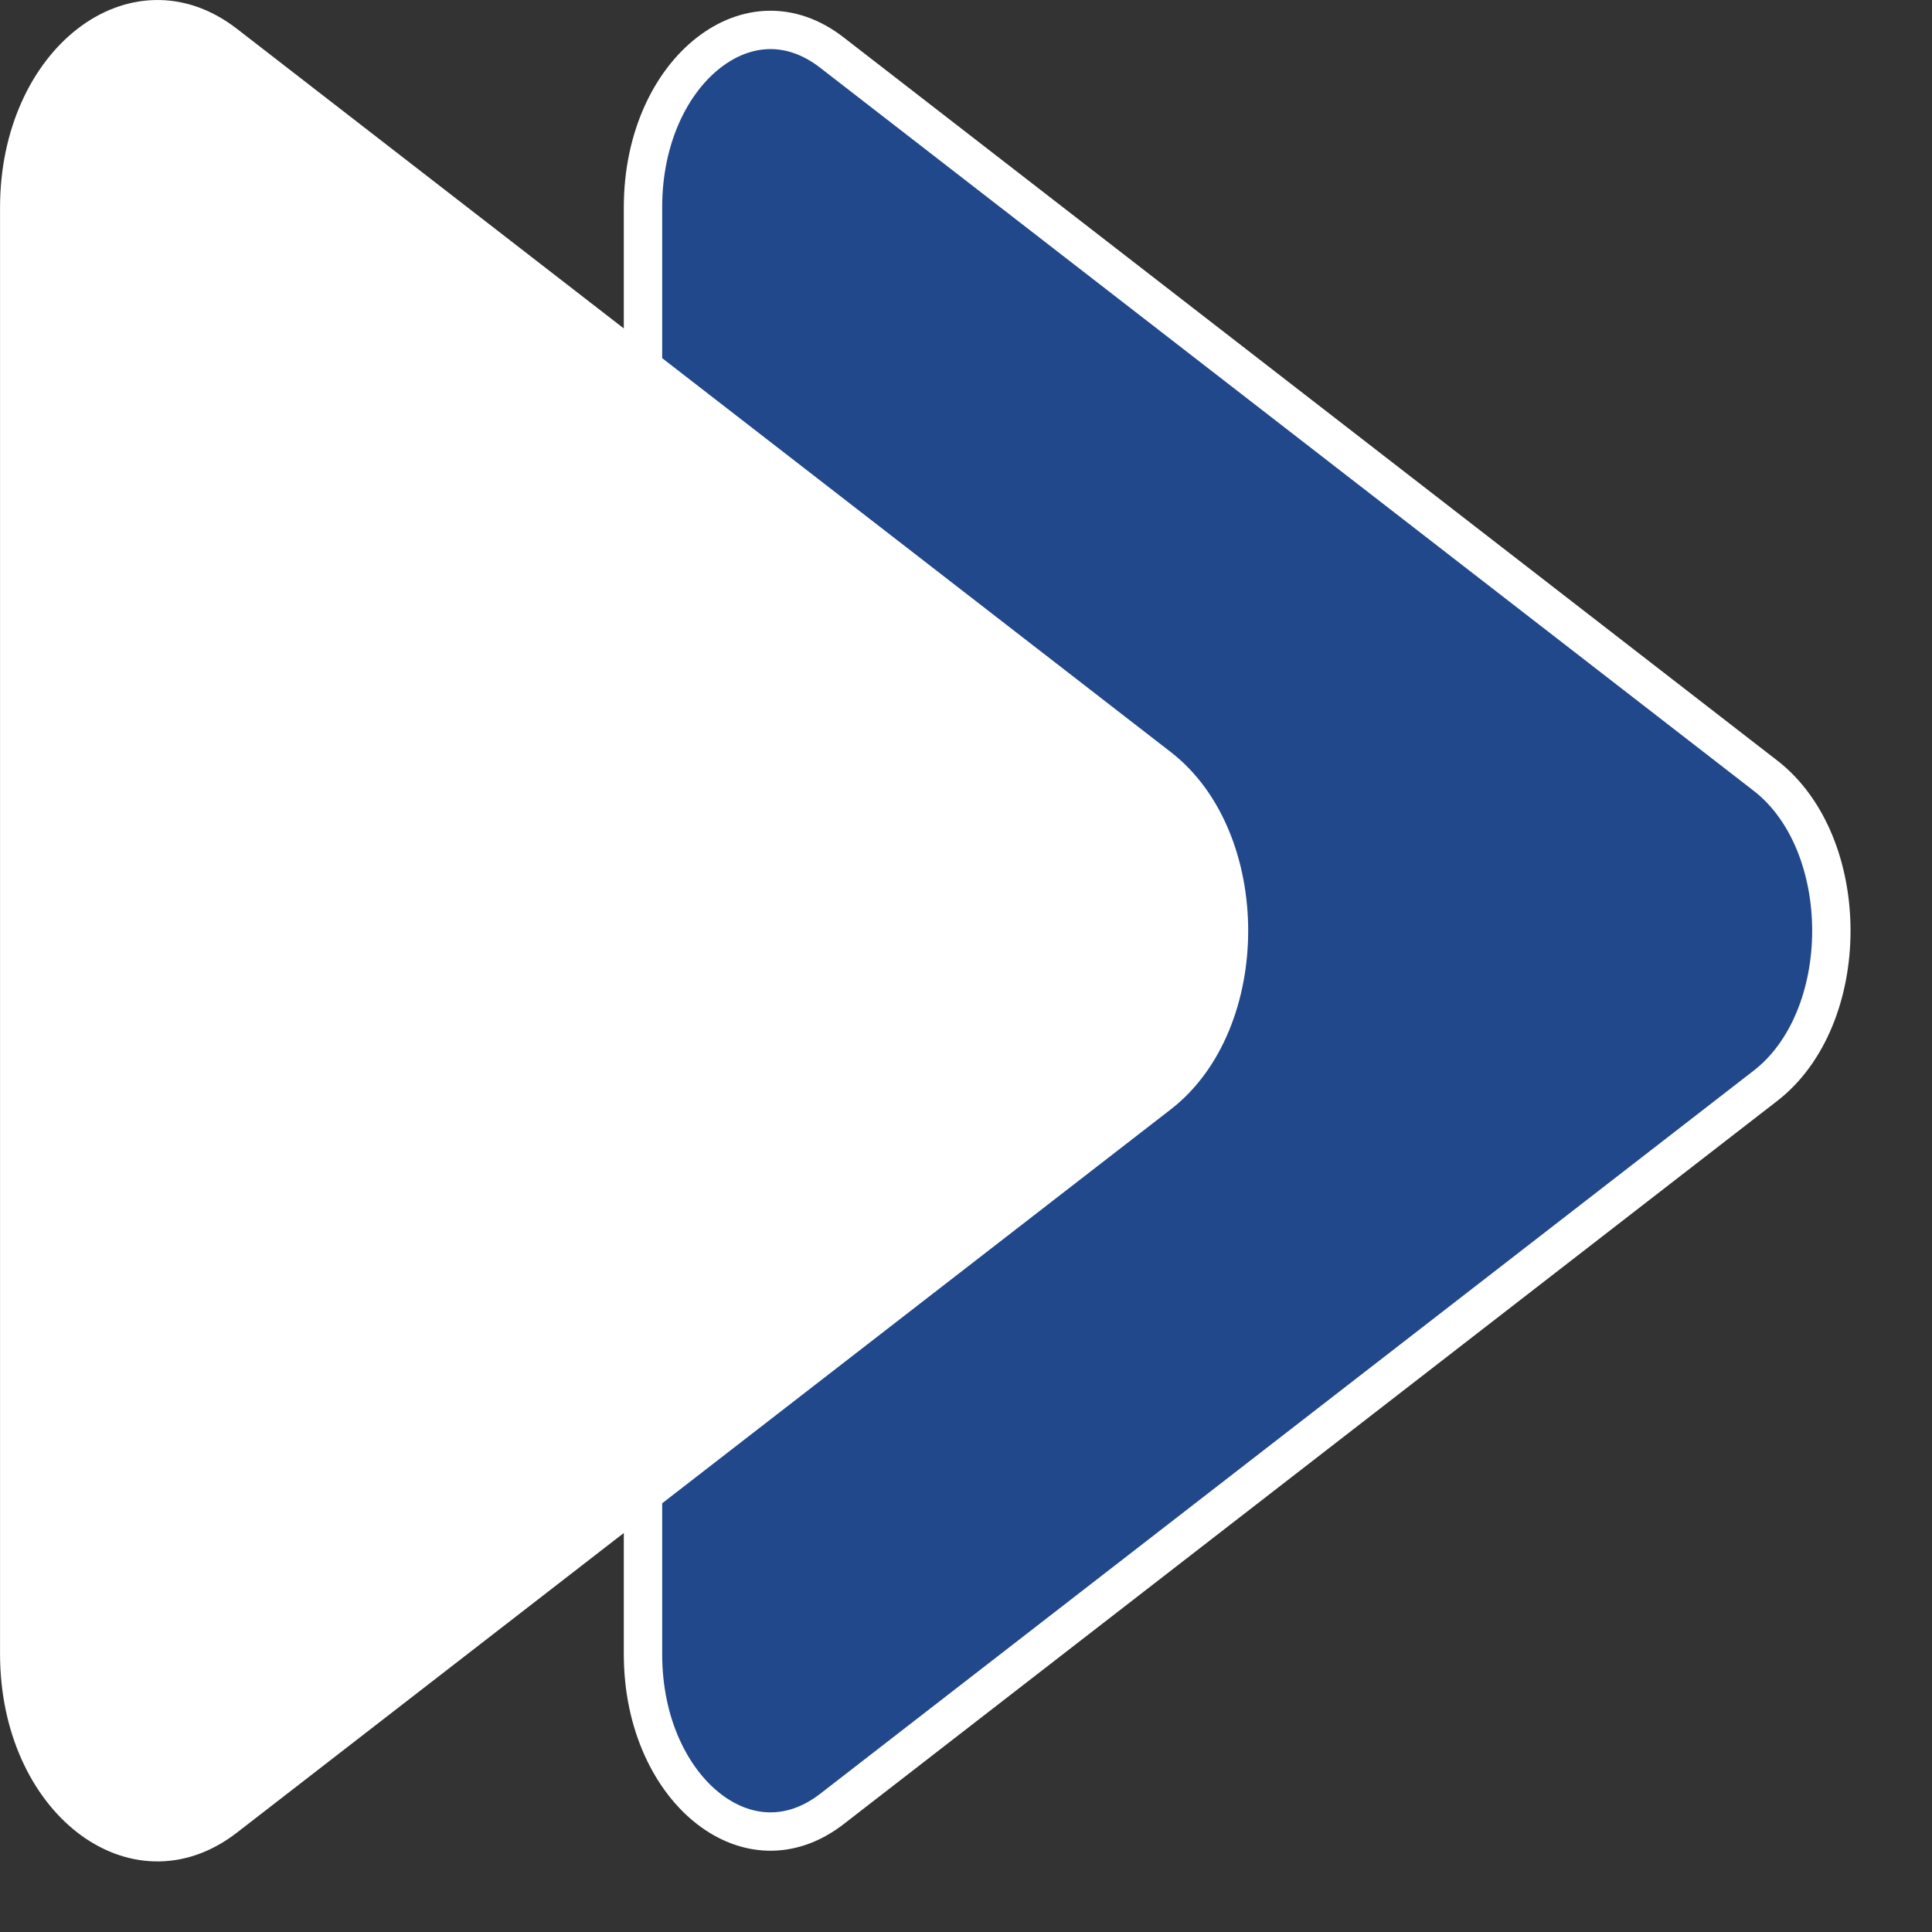
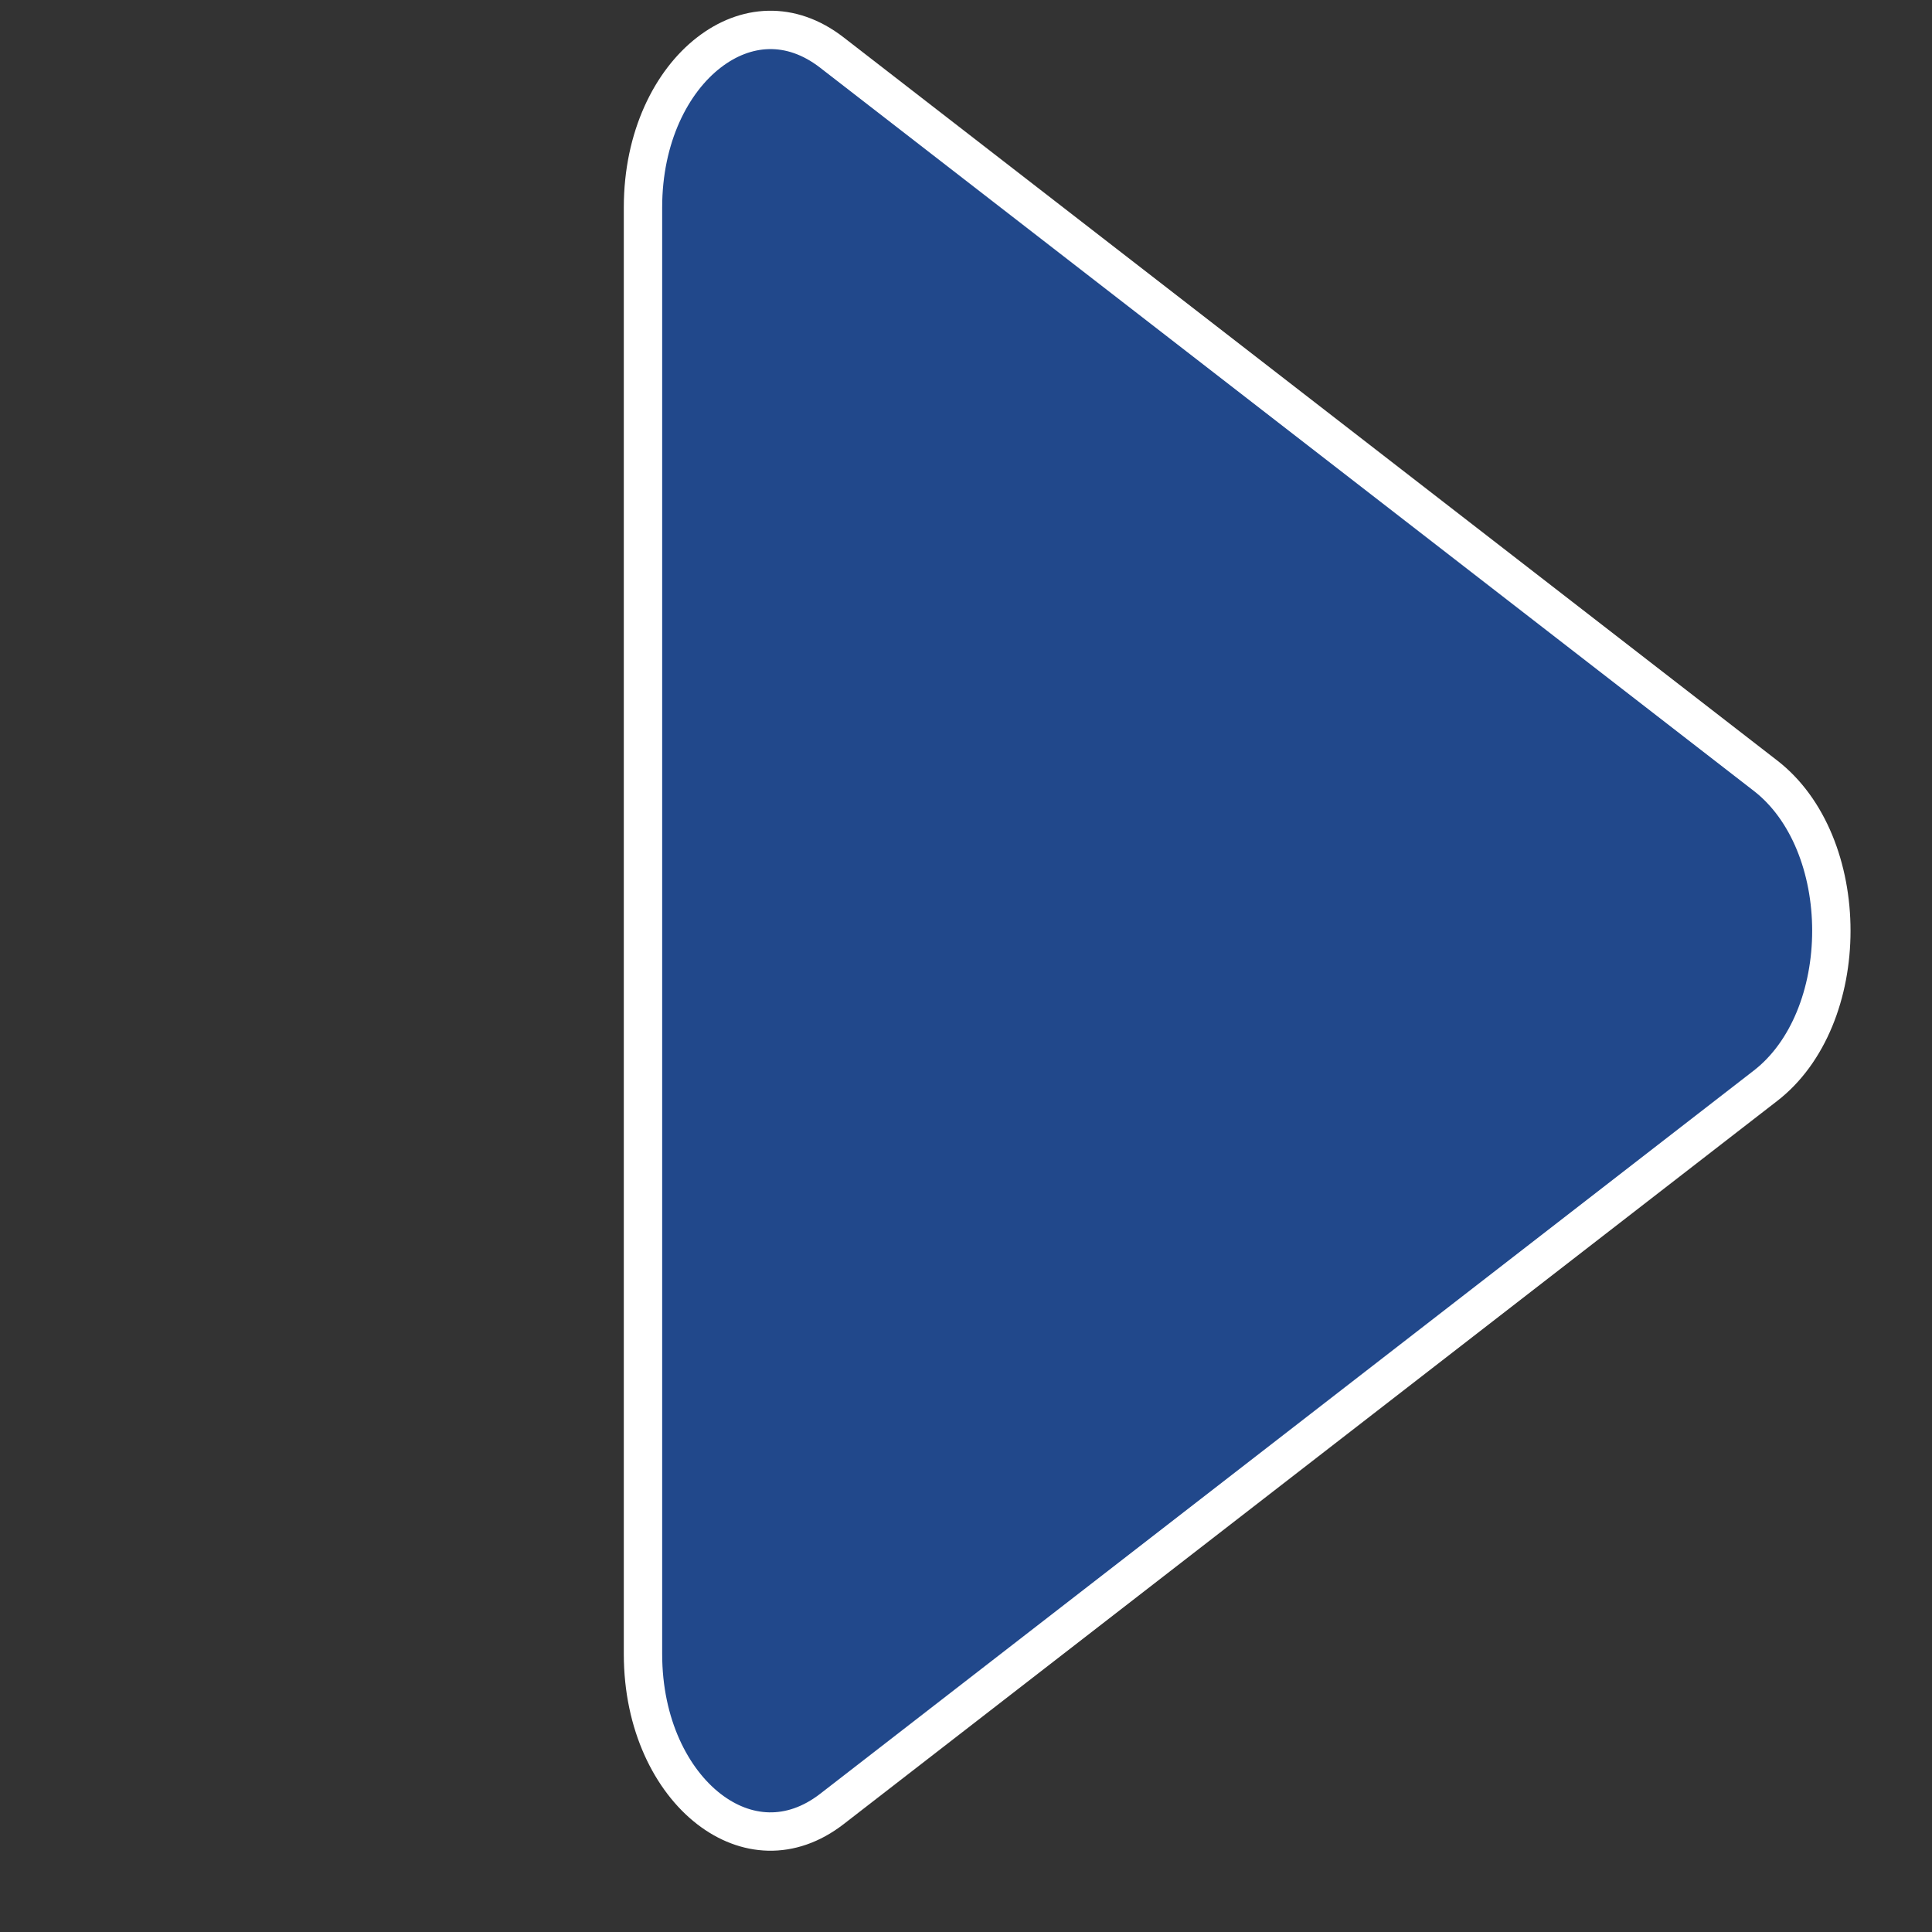
<svg xmlns="http://www.w3.org/2000/svg" width="21" height="21" viewBox="0 0 21 21" fill="none">
  <rect x="0" y="0" width="21" height="21" fill="#333333" stroke="none" />
  <path d="M7.705 0.571C8.101 0.264 8.593 0.223 9.042 0.571L19.191 8.432C19.656 8.792 19.906 9.441 19.906 10.117C19.906 10.792 19.656 11.441 19.191 11.801L9.042 19.663C8.593 20.01 8.101 19.969 7.705 19.663C7.3 19.349 6.989 18.747 6.989 17.978V2.255C6.989 1.487 7.3 0.884 7.705 0.571Z" fill="#105EE5" fill-opacity="0.5" stroke="white" stroke-width="0.417" />
-   <path d="M12.655 8.267C13.716 9.089 13.716 11.144 12.655 11.966L2.505 19.827C1.444 20.649 0.117 19.622 0.117 17.978L0.117 2.256C0.117 0.611 1.444 -0.416 2.505 0.406L12.655 8.267Z" fill="white" stroke="white" stroke-width="0.233" />
</svg>